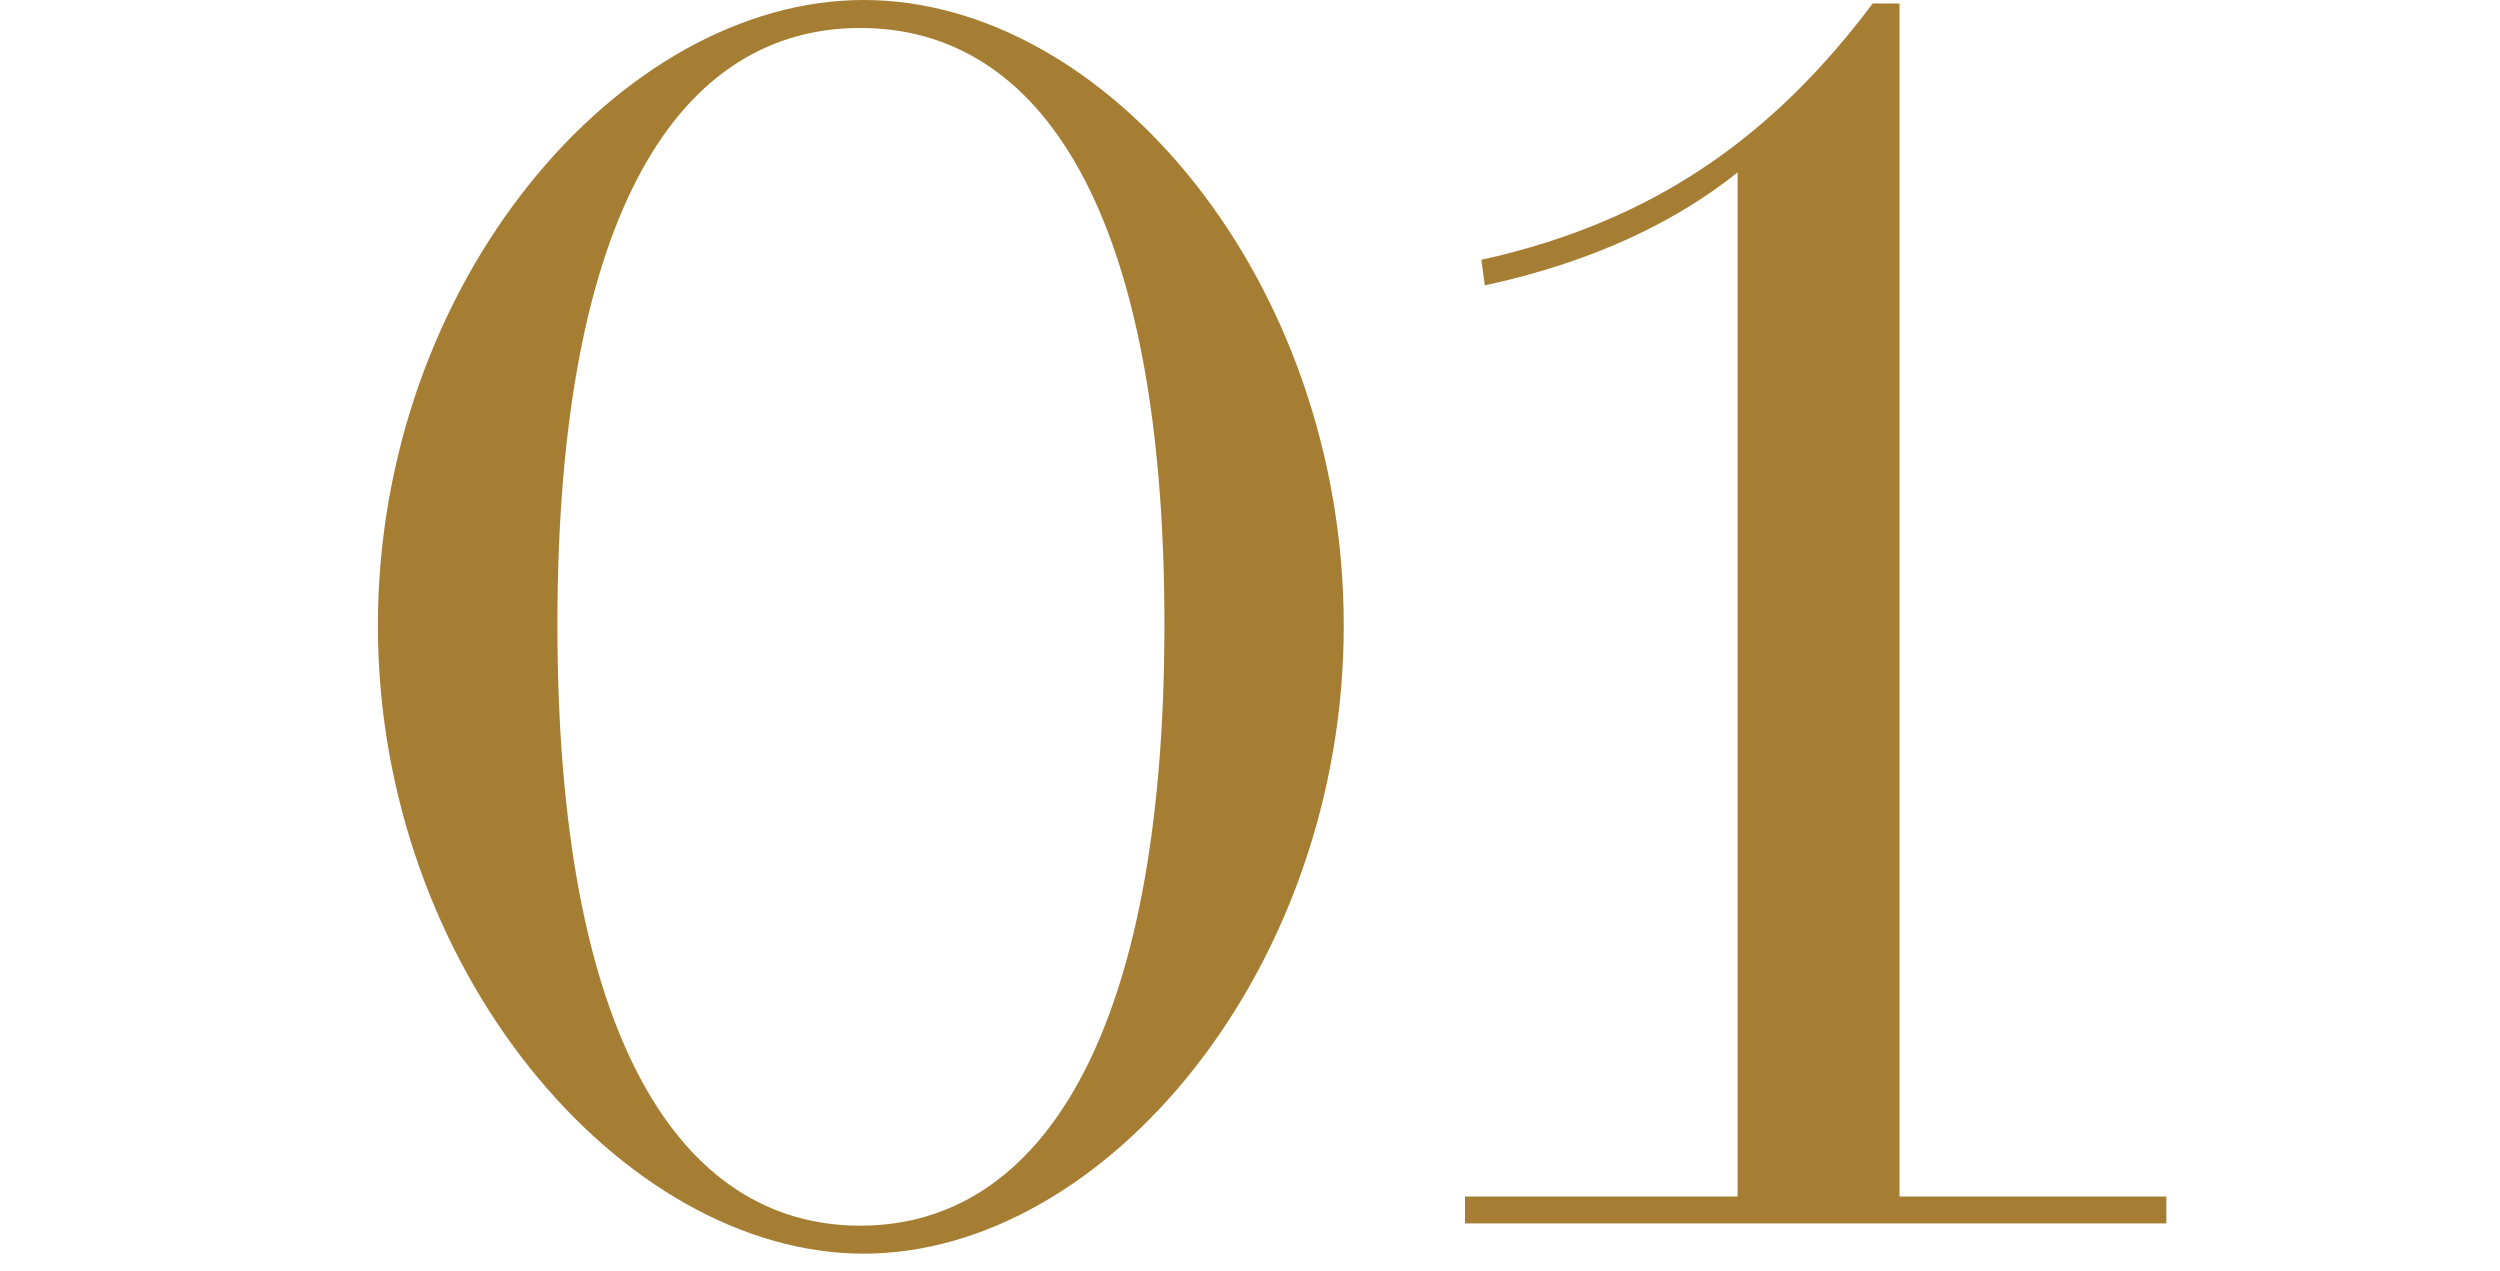
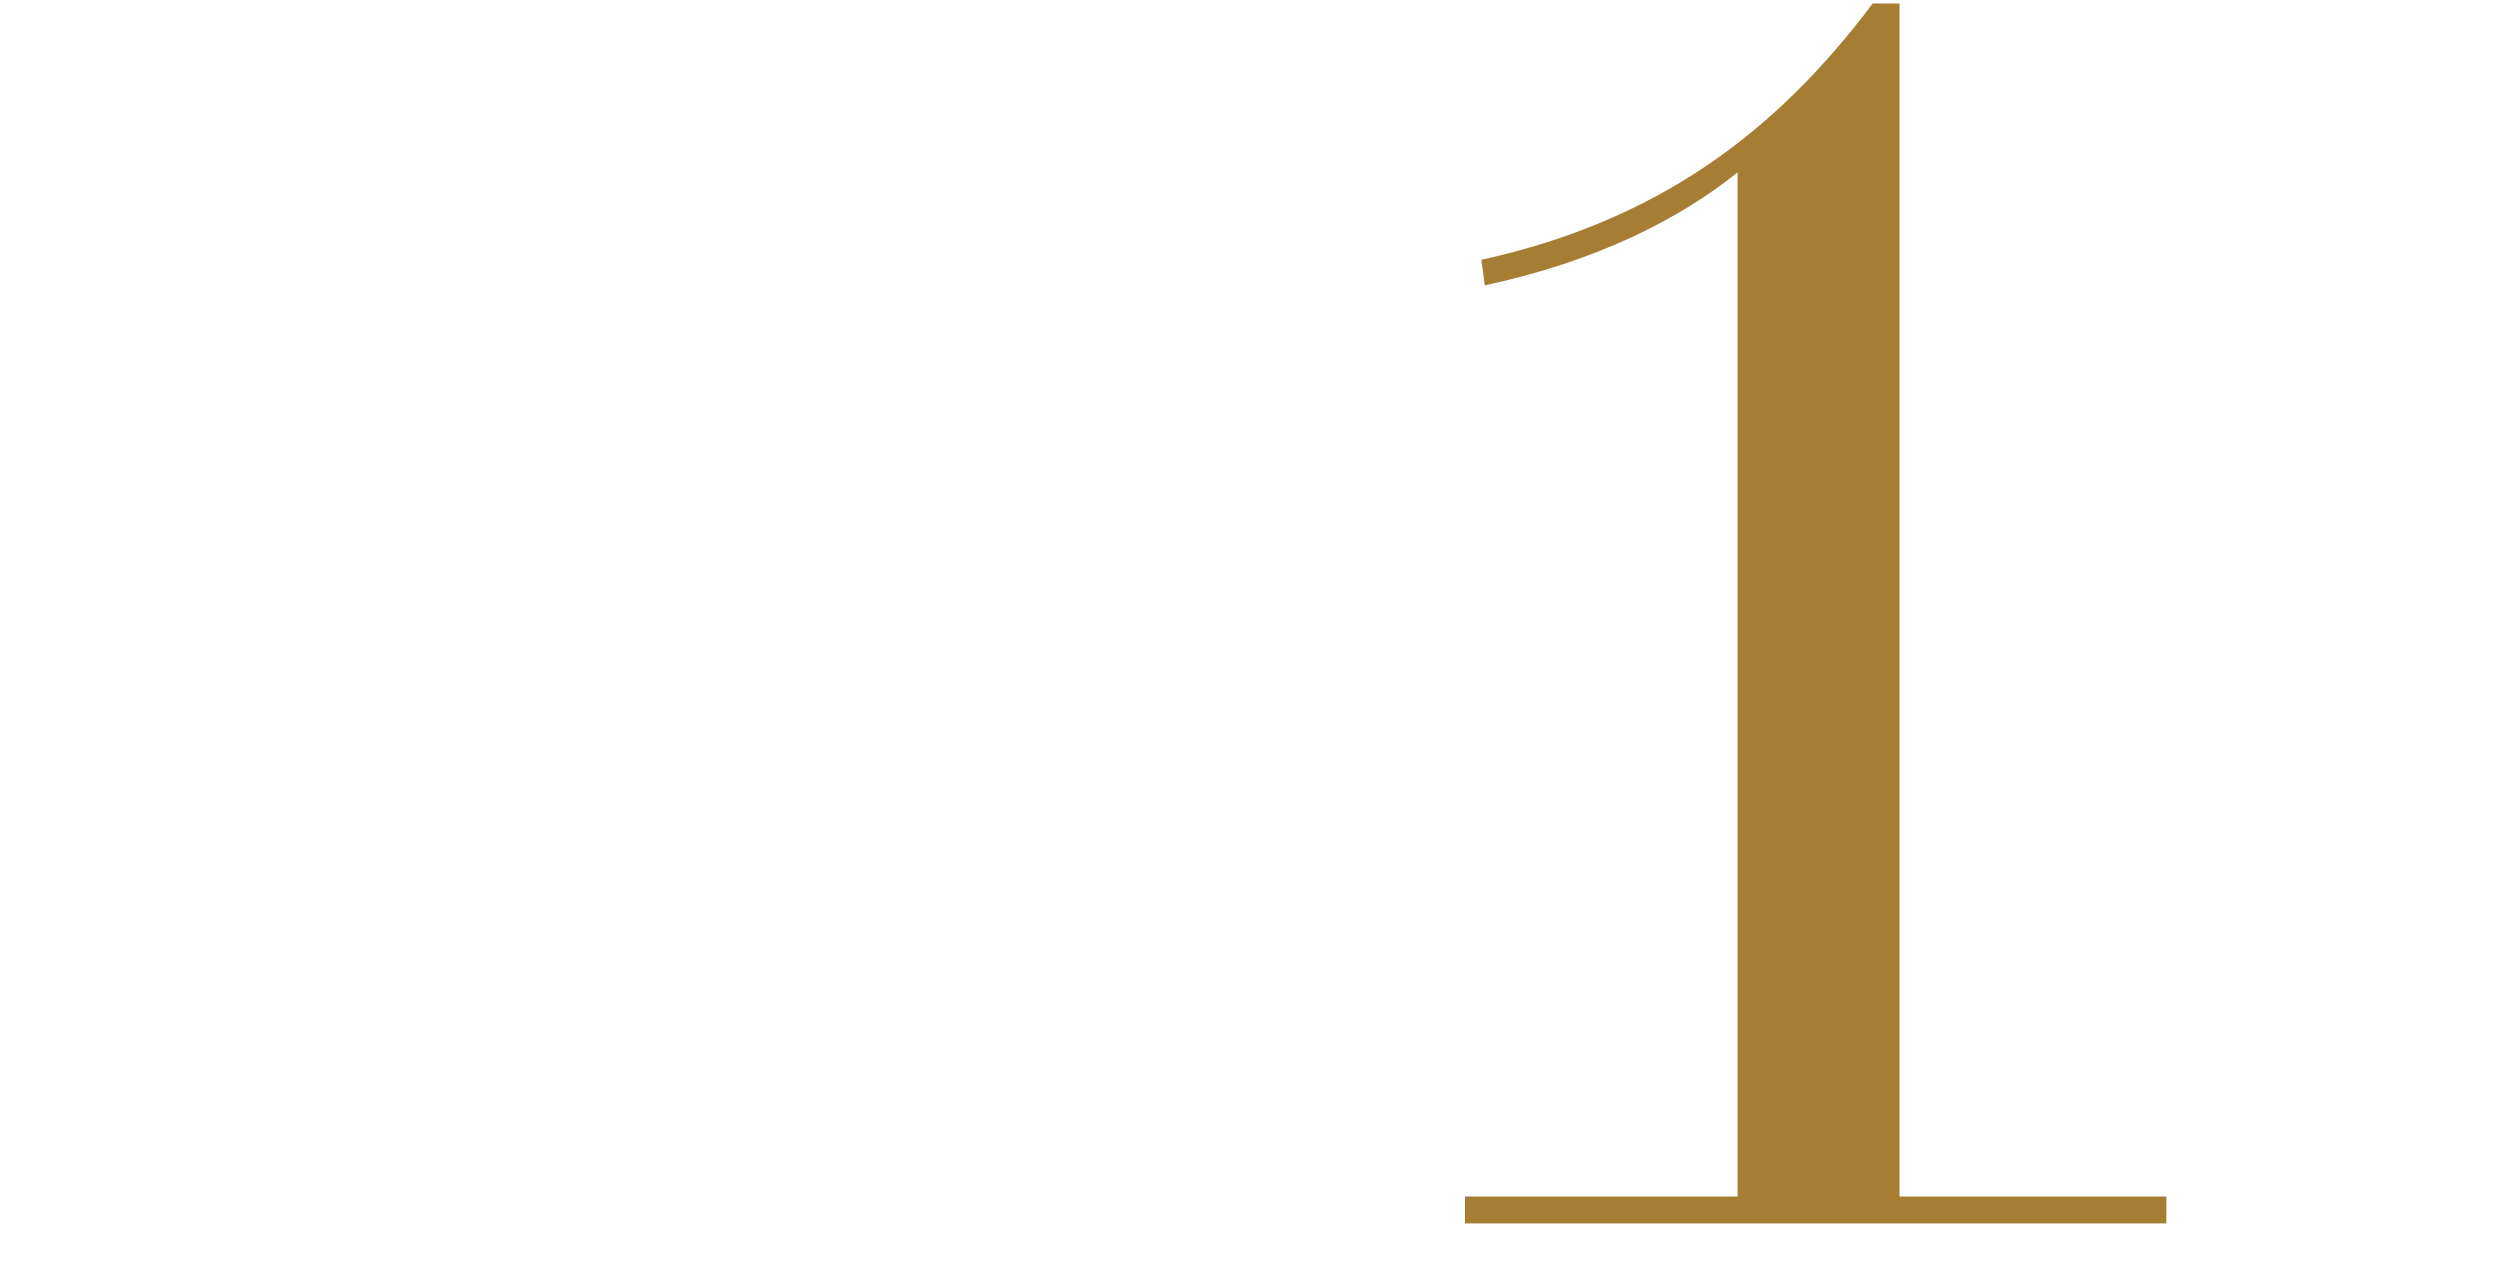
<svg xmlns="http://www.w3.org/2000/svg" id="_レイヤー_2" data-name="レイヤー 2" viewBox="0 0 260 132.23">
  <defs>
    <style>
      .cls-1 {
        fill: none;
      }

      .cls-2 {
        fill: #a67e33;
      }
    </style>
  </defs>
  <g id="contents">
    <rect class="cls-1" y=".23" width="260" height="132" />
    <g>
-       <path class="cls-2" d="m139.75,65.07c0,35.75-24.84,65.31-49.92,65.31s-50.53-29.57-50.53-65.31S64.51,0,89.83,0s49.92,29.2,49.92,65.07ZM89.47,2.91c-18.66,0-31.5,18.9-31.5,62.04s12.84,62.52,31.5,62.52,31.63-19.51,31.63-62.52S108.25,2.91,89.47,2.91Z" />
      <path class="cls-2" d="m154.05,27.02c18.18-4,30.54-13.09,40.71-26.66h2.79v124.08h27.75v2.79h-72.94v-2.79h28.35V17.93c-6.06,4.85-14.54,9.21-26.29,11.75l-.36-2.67Z" />
    </g>
  </g>
</svg>